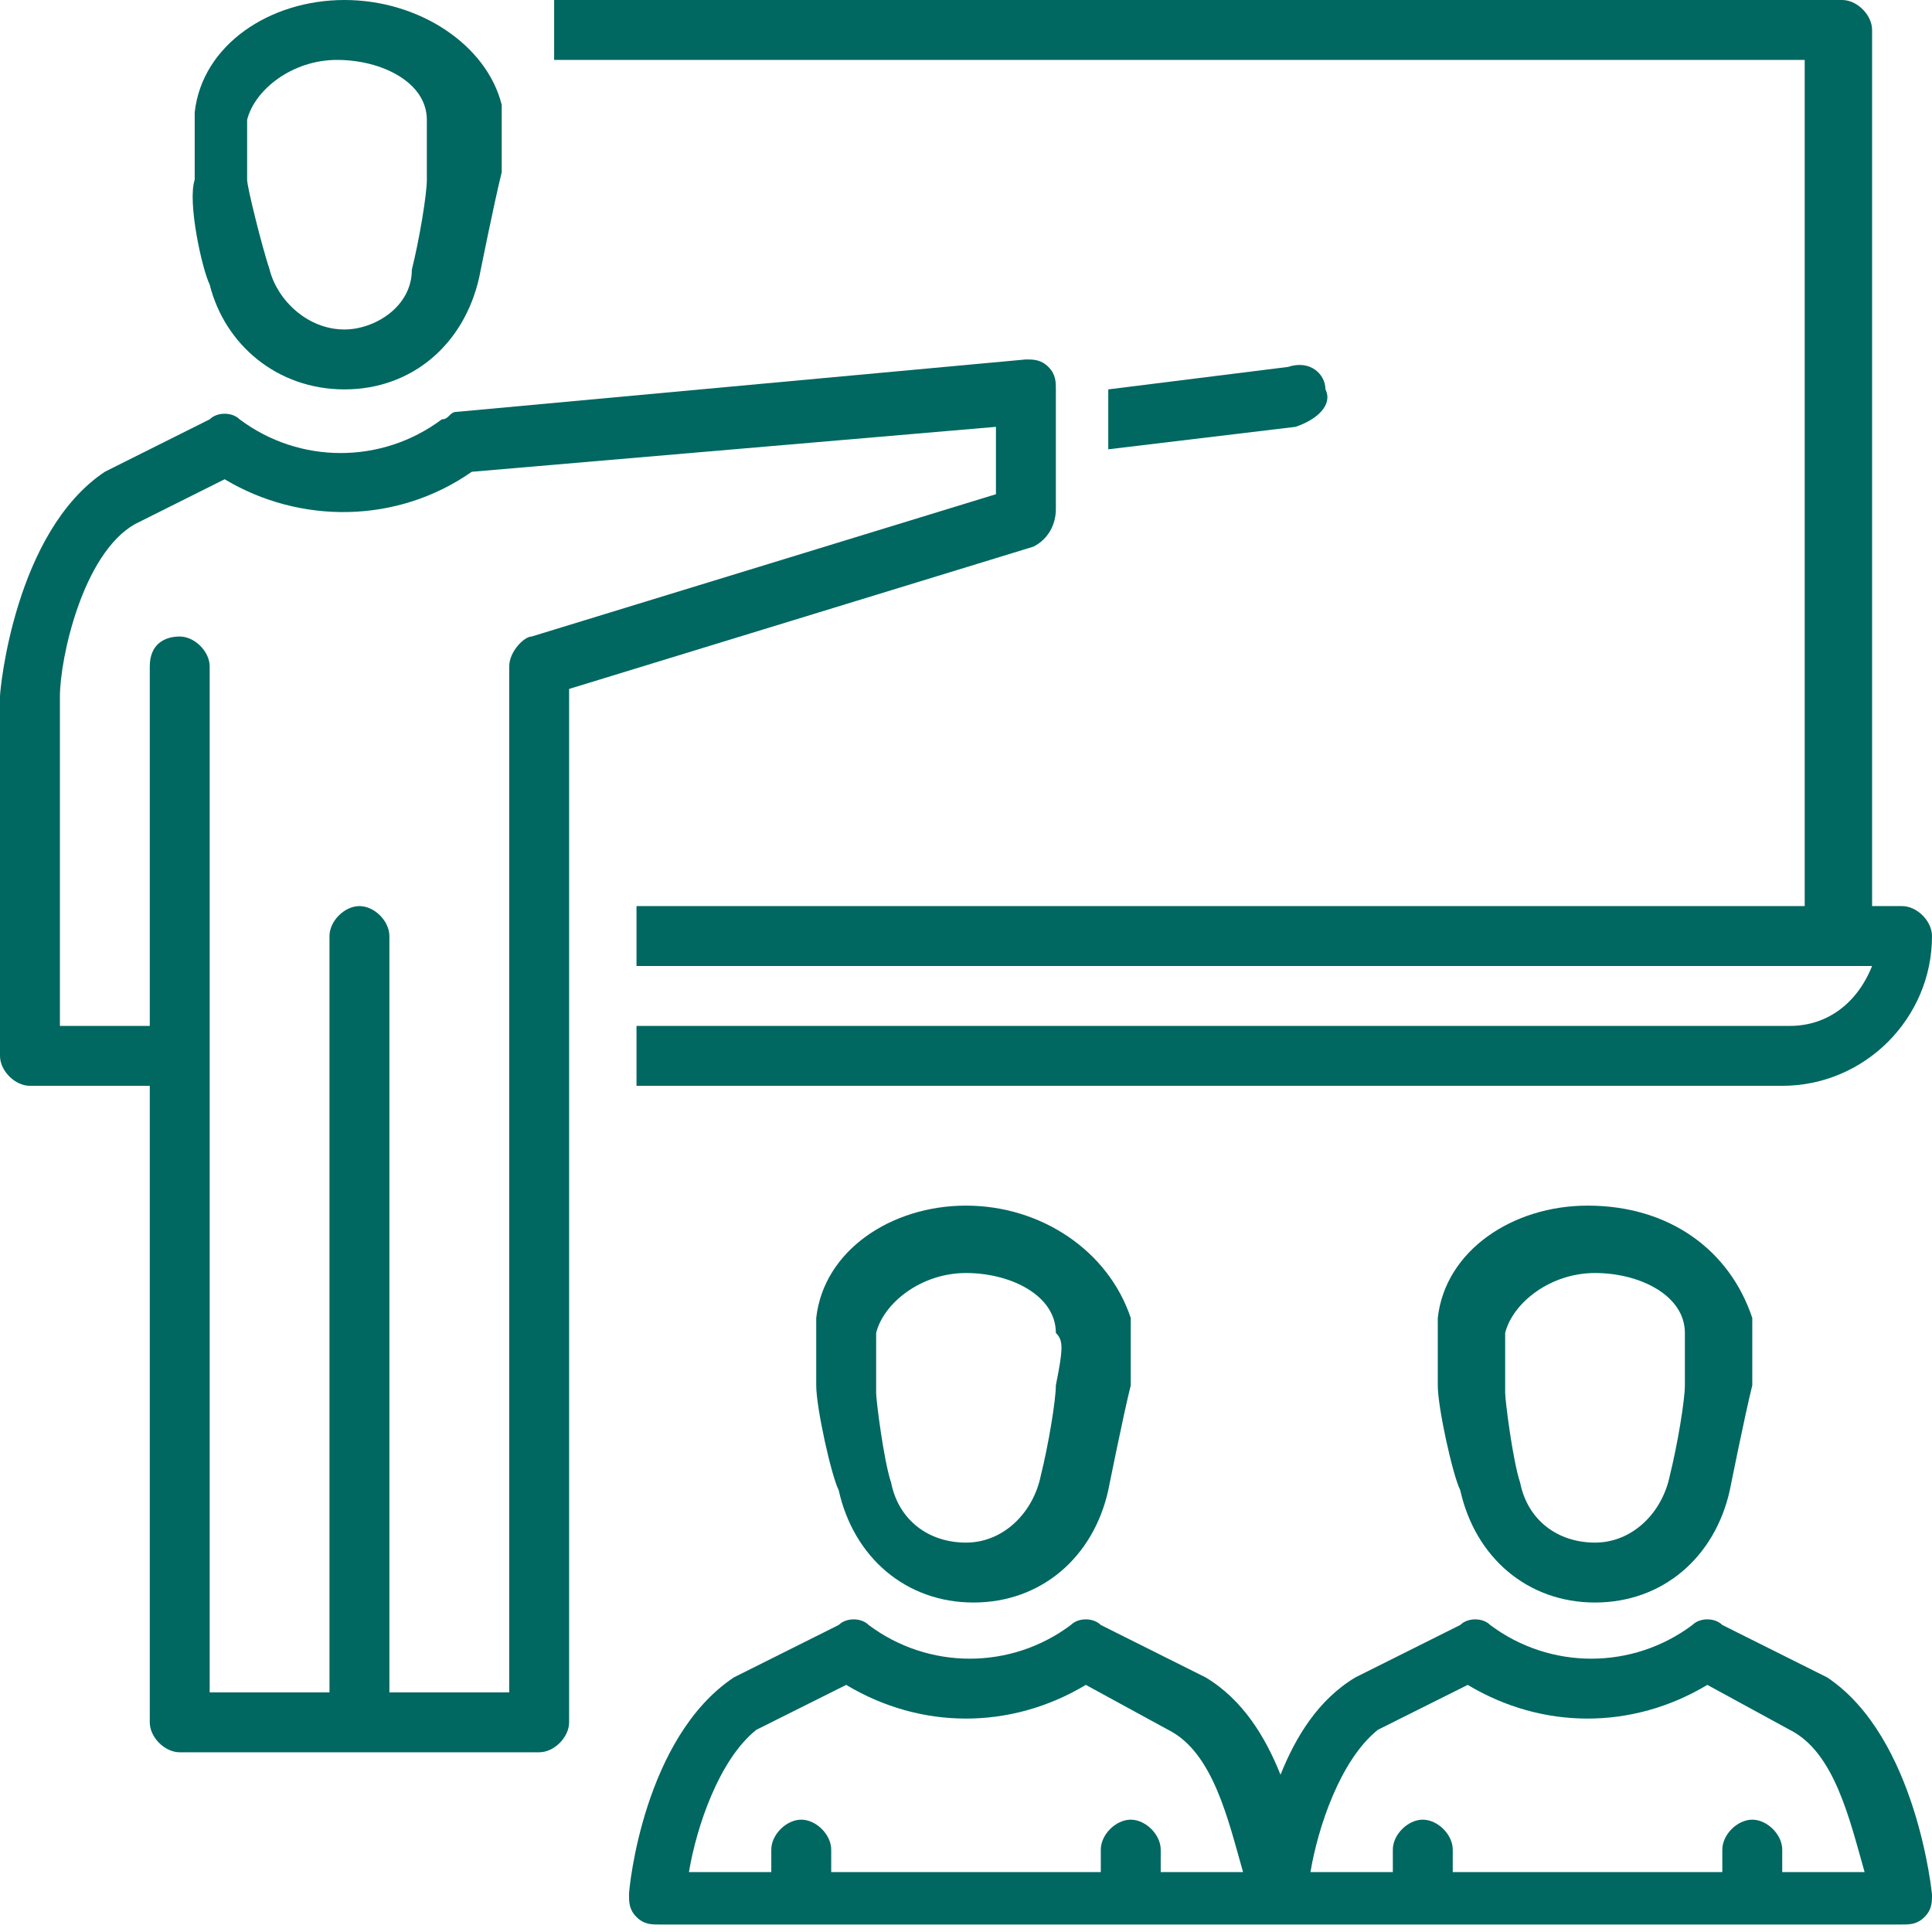
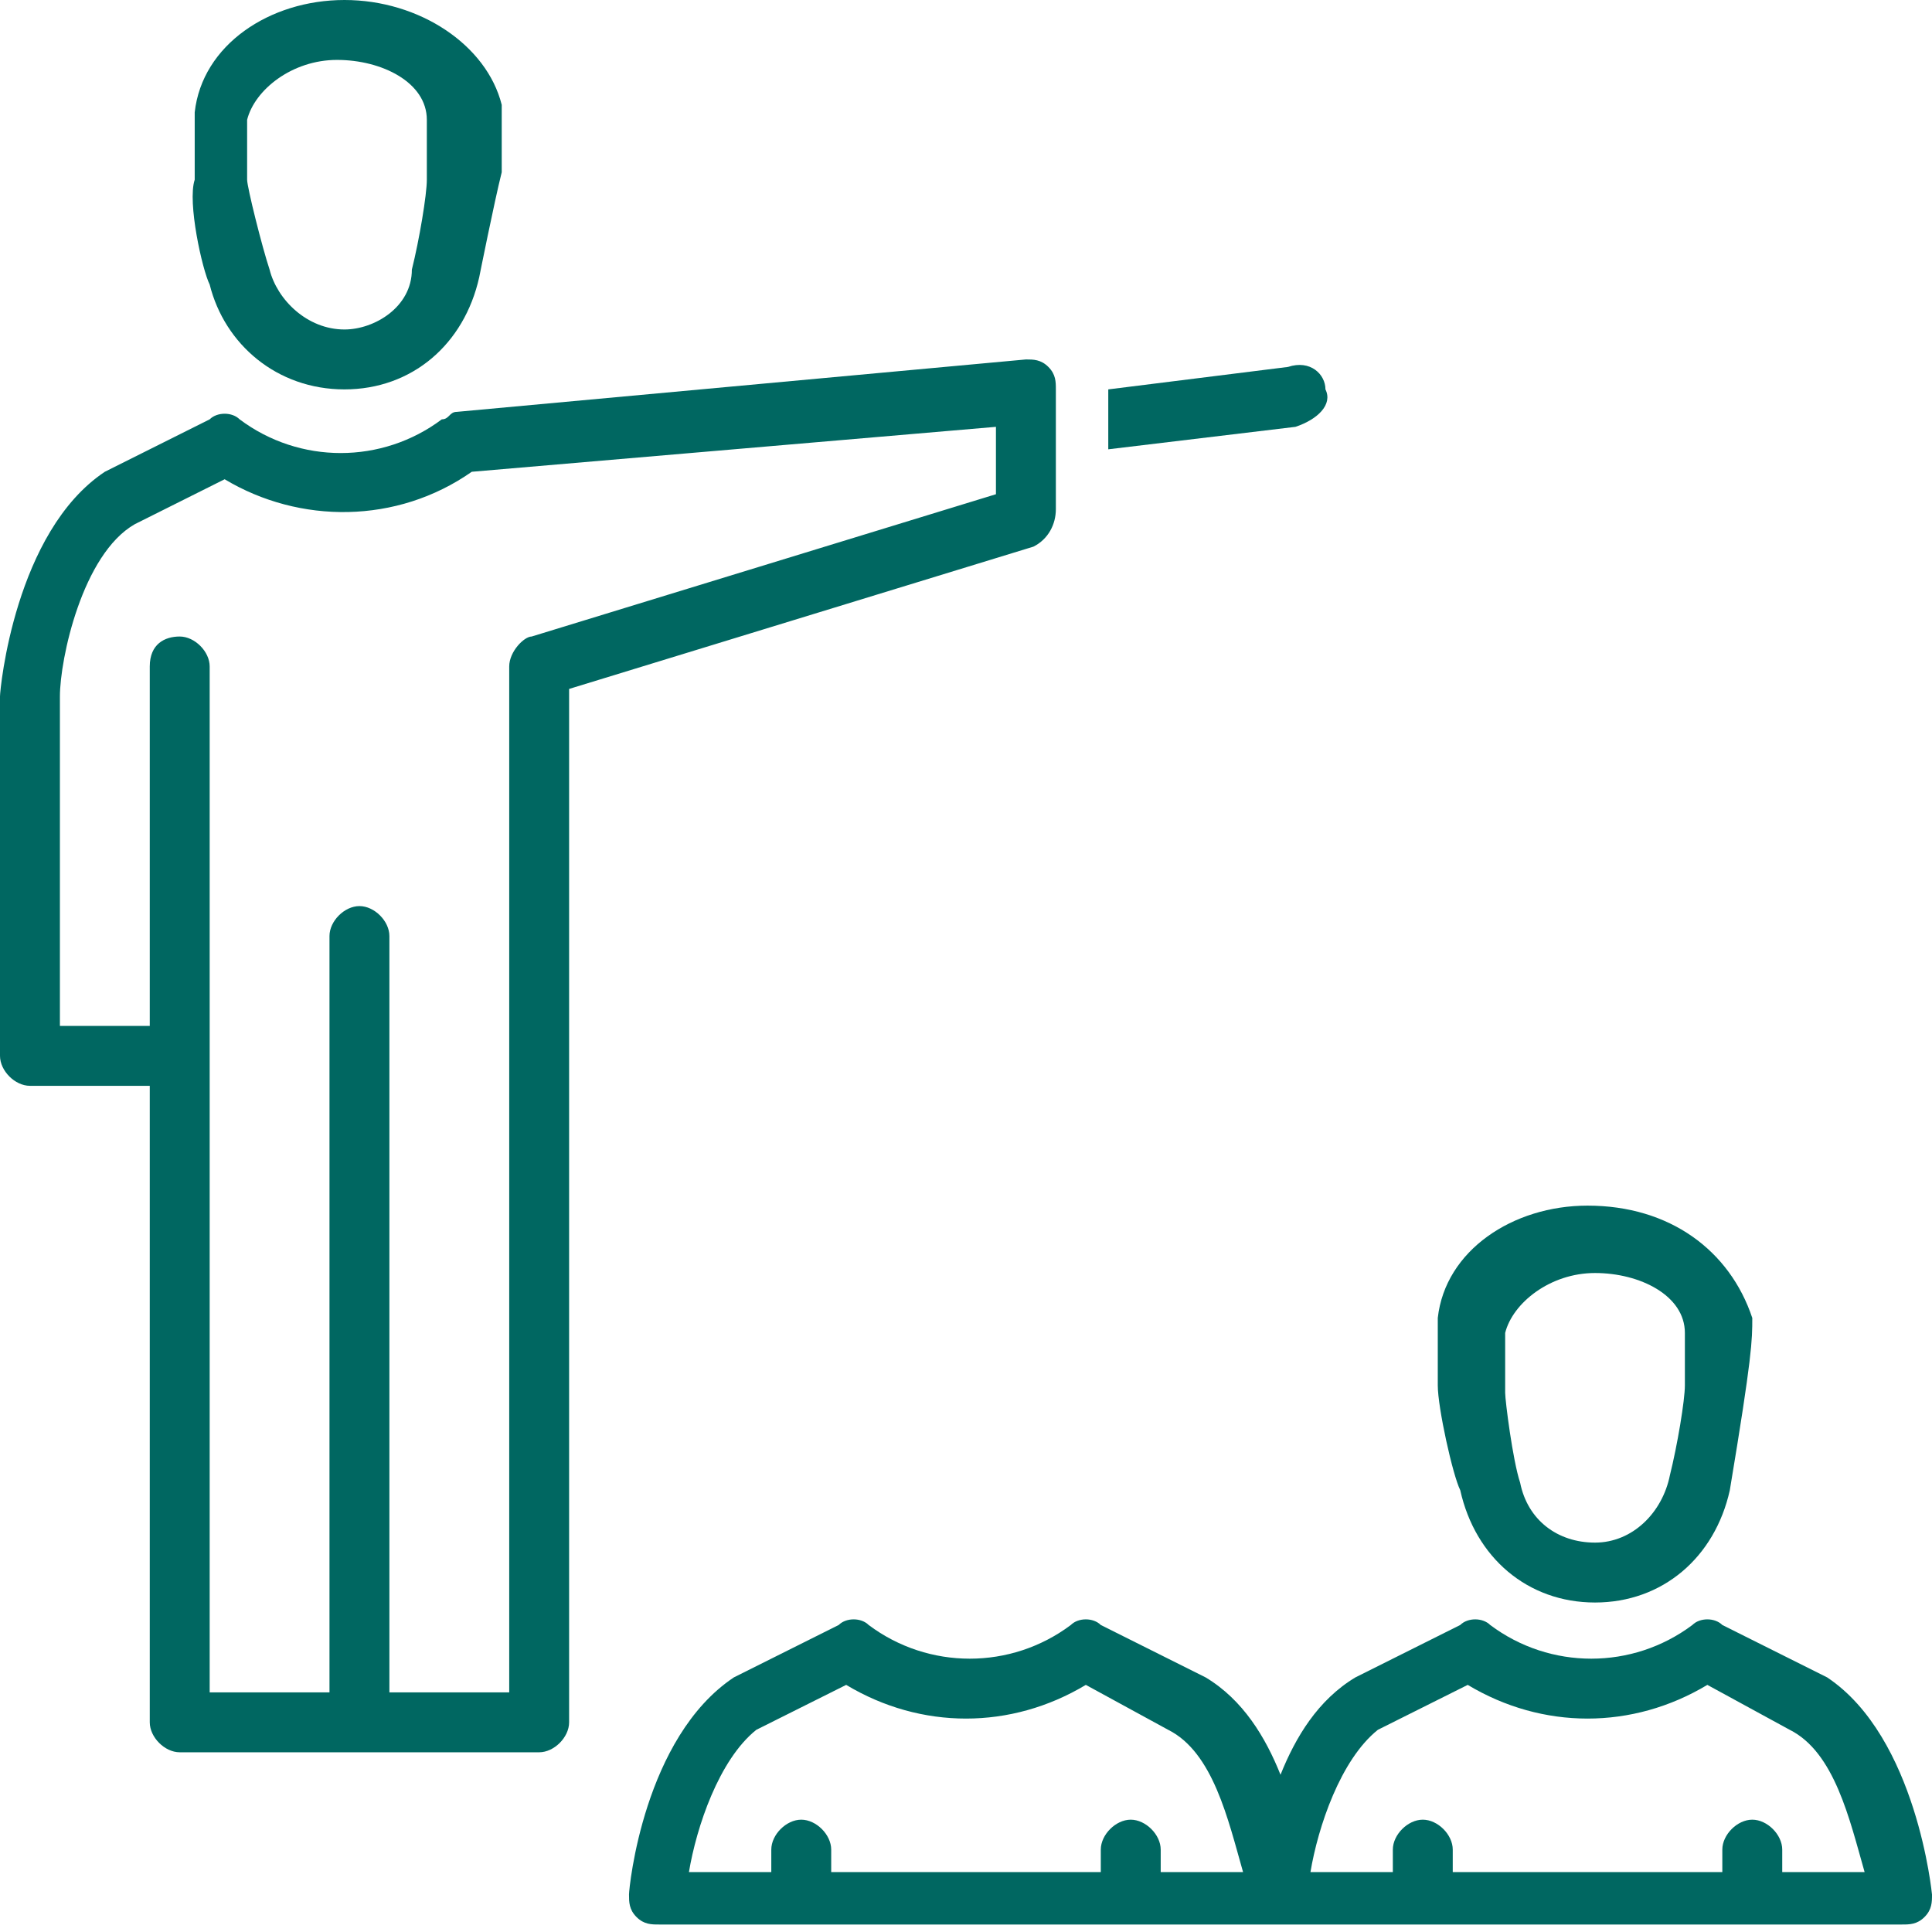
<svg xmlns="http://www.w3.org/2000/svg" width="100" height="100" viewBox="0 0 100 100" fill="none">
-   <path d="M93.798 46.899H32.946V50H96.899C96.124 51.938 94.574 53.101 92.636 53.101H32.946V56.202H92.248C96.512 56.202 100 52.713 100 48.45C100 47.674 99.225 46.899 98.45 46.899H96.899V1.55C96.899 0.775 96.124 0 95.349 0H28.682V3.101H93.411V46.899H93.798Z" fill="#006761" />
-   <path d="M54.651 71.706C54.651 72.481 54.264 74.806 53.876 76.357C53.488 78.295 51.938 79.845 50 79.845C48.062 79.845 46.512 78.682 46.124 76.744C45.736 75.581 45.349 72.481 45.349 72.093C45.349 70.543 45.349 70.155 45.349 68.992C45.736 67.442 47.674 65.891 50 65.891C52.326 65.891 54.651 67.054 54.651 68.992C55.039 69.38 55.039 69.767 54.651 71.706ZM50 62.403C46.124 62.403 42.636 64.729 42.248 68.217C42.248 69.38 42.248 70.155 42.248 71.706C42.248 72.868 43.023 76.357 43.411 77.132C44.186 80.62 46.899 82.946 50.388 82.946C53.876 82.946 56.589 80.62 57.364 77.132C57.364 77.132 58.139 73.256 58.527 71.706C58.527 70.155 58.527 69.38 58.527 68.217C57.364 64.729 53.876 62.403 50 62.403Z" fill="#006761" />
-   <path d="M87.209 71.706C87.209 72.481 86.822 74.806 86.434 76.357C86.047 78.295 84.496 79.845 82.558 79.845C80.62 79.845 79.07 78.682 78.682 76.744C78.295 75.581 77.907 72.481 77.907 72.093C77.907 70.543 77.907 70.155 77.907 68.992C78.295 67.442 80.233 65.891 82.558 65.891C84.884 65.891 87.209 67.054 87.209 68.992C87.209 69.38 87.209 69.767 87.209 71.706ZM82.171 62.403C78.295 62.403 74.806 64.729 74.419 68.217C74.419 69.38 74.419 70.155 74.419 71.706C74.419 72.868 75.194 76.357 75.582 77.132C76.357 80.62 79.07 82.946 82.558 82.946C86.047 82.946 88.76 80.62 89.535 77.132C89.535 77.132 90.31 73.256 90.698 71.706C90.698 70.155 90.698 69.38 90.698 68.217C89.535 64.729 86.434 62.403 82.171 62.403Z" fill="#006761" />
+   <path d="M87.209 71.706C87.209 72.481 86.822 74.806 86.434 76.357C86.047 78.295 84.496 79.845 82.558 79.845C80.62 79.845 79.07 78.682 78.682 76.744C78.295 75.581 77.907 72.481 77.907 72.093C77.907 70.543 77.907 70.155 77.907 68.992C78.295 67.442 80.233 65.891 82.558 65.891C84.884 65.891 87.209 67.054 87.209 68.992C87.209 69.38 87.209 69.767 87.209 71.706ZM82.171 62.403C78.295 62.403 74.806 64.729 74.419 68.217C74.419 69.38 74.419 70.155 74.419 71.706C74.419 72.868 75.194 76.357 75.582 77.132C76.357 80.62 79.07 82.946 82.558 82.946C86.047 82.946 88.76 80.62 89.535 77.132C90.698 70.155 90.698 69.38 90.698 68.217C89.535 64.729 86.434 62.403 82.171 62.403Z" fill="#006761" />
  <path d="M92.248 96.899V95.736C92.248 94.961 91.473 94.186 90.698 94.186C89.922 94.186 89.147 94.961 89.147 95.736V96.899H75.194V95.736C75.194 94.961 74.419 94.186 73.643 94.186C72.868 94.186 72.093 94.961 72.093 95.736V96.899H67.829C68.217 94.574 69.38 91.085 71.318 89.535L75.969 87.209C79.845 89.535 84.496 89.535 88.372 87.209L92.636 89.535C94.961 90.698 95.736 94.186 96.512 96.899H92.248ZM60.078 96.899V95.736C60.078 94.961 59.302 94.186 58.527 94.186C57.752 94.186 56.977 94.961 56.977 95.736V96.899H43.023V95.736C43.023 94.961 42.248 94.186 41.473 94.186C40.698 94.186 39.922 94.961 39.922 95.736V96.899H35.659C36.047 94.574 37.209 91.085 39.147 89.535L43.798 87.209C47.674 89.535 52.325 89.535 56.202 87.209L60.465 89.535C62.791 90.698 63.566 94.186 64.341 96.899H60.078ZM94.574 86.822L89.147 84.109C88.76 83.721 87.984 83.721 87.597 84.109C84.496 86.434 80.233 86.434 77.132 84.109C76.744 83.721 75.969 83.721 75.581 84.109L70.155 86.822C68.217 87.984 67.054 89.922 66.279 91.861C65.504 89.922 64.341 87.984 62.403 86.822L56.977 84.109C56.589 83.721 55.814 83.721 55.426 84.109C52.326 86.434 48.062 86.434 44.961 84.109C44.574 83.721 43.798 83.721 43.411 84.109L37.984 86.822C33.333 89.922 32.558 97.674 32.558 98.062C32.558 98.45 32.558 98.837 32.946 99.225C33.333 99.612 33.721 99.612 34.108 99.612H66.279H98.45C98.837 99.612 99.225 99.612 99.612 99.225C100 98.837 100 98.45 100 98.062C100 98.062 99.225 89.922 94.574 86.822Z" fill="#006761" />
  <path d="M12.791 6.202C13.178 4.651 15.116 3.101 17.442 3.101C19.767 3.101 22.093 4.264 22.093 6.202C22.093 6.977 22.093 7.752 22.093 9.302C22.093 10.078 21.706 12.403 21.318 13.954C21.318 15.892 19.38 17.054 17.829 17.054C15.892 17.054 14.341 15.504 13.954 13.954C13.566 12.791 12.791 9.69 12.791 9.302C12.791 7.364 12.791 6.977 12.791 6.202ZM10.853 14.729C11.628 17.829 14.341 20.155 17.829 20.155C21.318 20.155 24.031 17.829 24.806 14.341C24.806 14.341 25.581 10.465 25.969 8.915C25.969 7.364 25.969 6.589 25.969 5.426C25.194 2.326 21.706 0 17.829 0C13.954 0 10.465 2.326 10.078 5.814C10.078 6.977 10.078 7.752 10.078 9.302C9.69 10.465 10.465 13.954 10.853 14.729Z" fill="#006761" />
  <path d="M51.55 25.581L27.519 32.946C27.132 32.946 26.357 33.721 26.357 34.496V87.597H20.155V48.45C20.155 47.674 19.38 46.899 18.605 46.899C17.829 46.899 17.054 47.674 17.054 48.45V87.597H10.853V34.496C10.853 33.721 10.078 32.946 9.302 32.946C8.527 32.946 7.752 33.333 7.752 34.496V53.101H3.101V36.047C3.101 34.108 4.264 28.682 6.977 27.132L11.628 24.806C15.504 27.132 20.543 27.132 24.419 24.419L51.55 22.093V25.581ZM54.651 26.357V23.256V20.155C54.651 19.767 54.651 19.38 54.264 18.992C53.876 18.605 53.488 18.605 53.101 18.605L23.643 21.318C23.256 21.318 23.256 21.705 22.868 21.705C19.767 24.031 15.504 24.031 12.403 21.705C12.015 21.318 11.24 21.318 10.853 21.705L5.426 24.419C0.775 27.519 0 35.659 0 36.047V54.651C0 55.426 0.775 56.202 1.55 56.202H7.752V89.147C7.752 89.922 8.527 90.698 9.302 90.698H18.605H27.907C28.682 90.698 29.457 89.922 29.457 89.147V35.659L53.488 28.295C54.264 27.907 54.651 27.132 54.651 26.357Z" fill="#006761" />
  <path d="M68.605 20.155C68.605 19.38 67.829 18.605 66.667 18.992L57.364 20.155V23.256L67.054 22.093C68.217 21.705 68.992 20.93 68.605 20.155Z" fill="#006761" />
</svg>